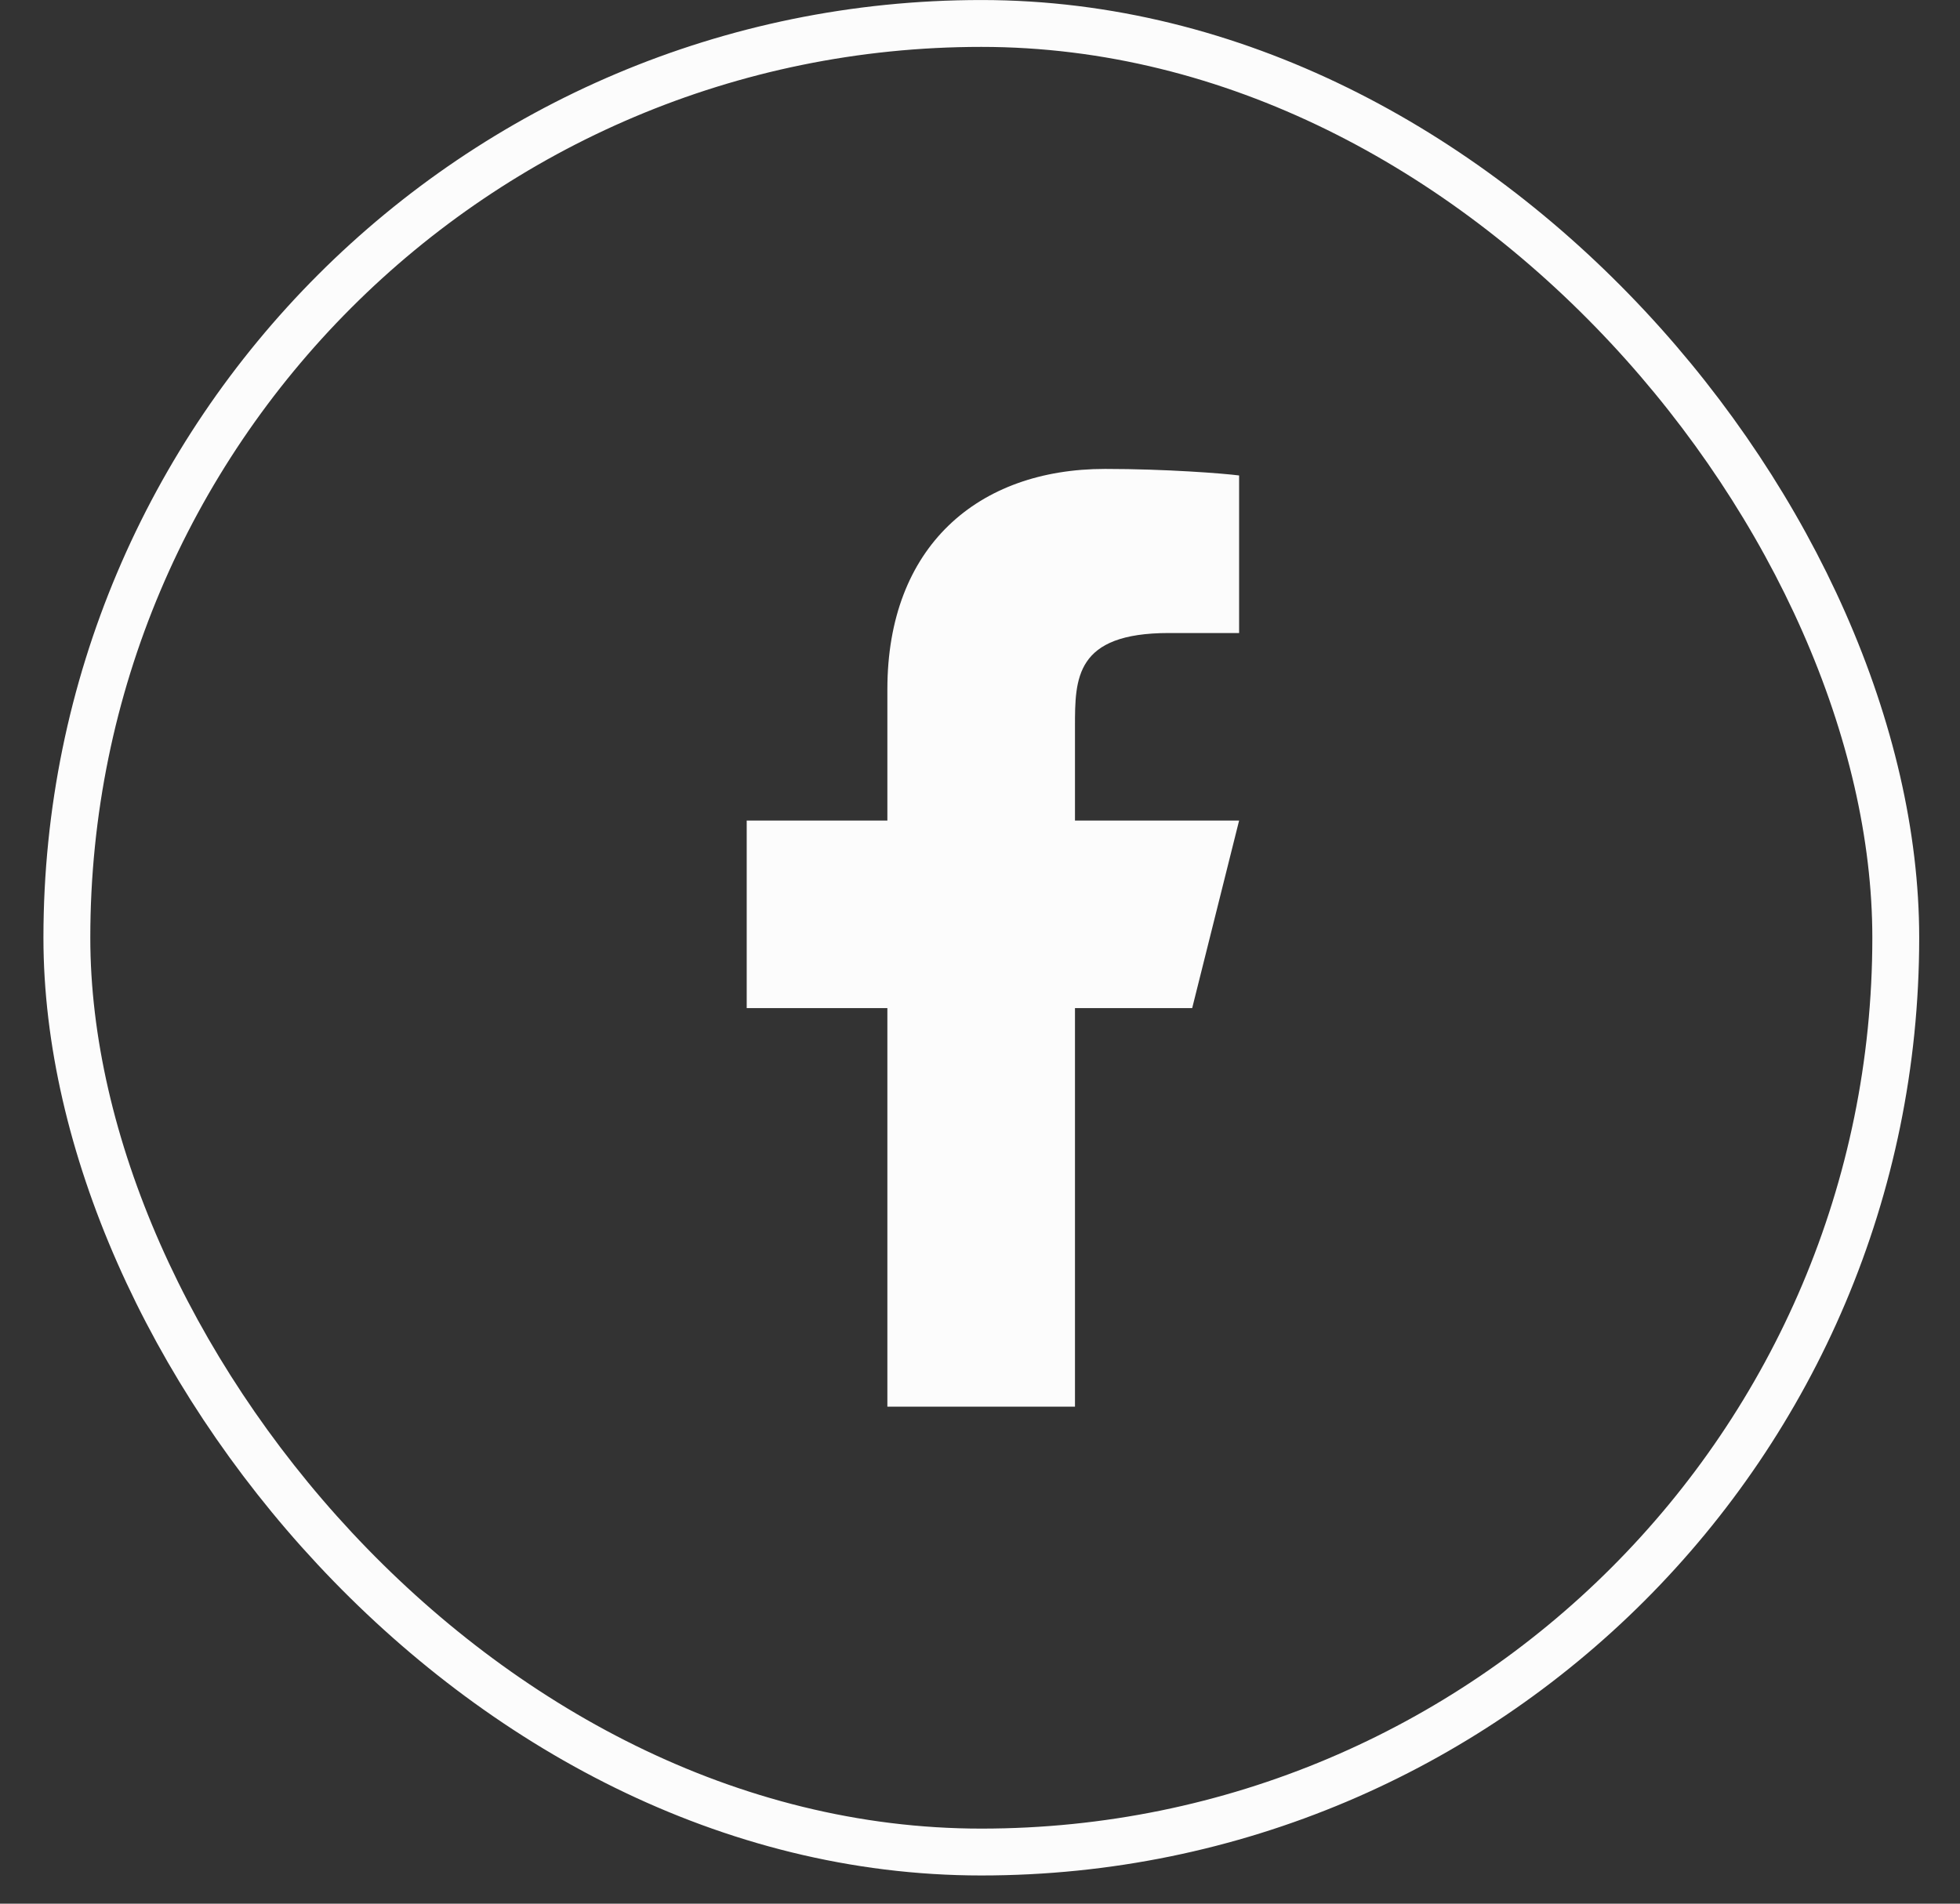
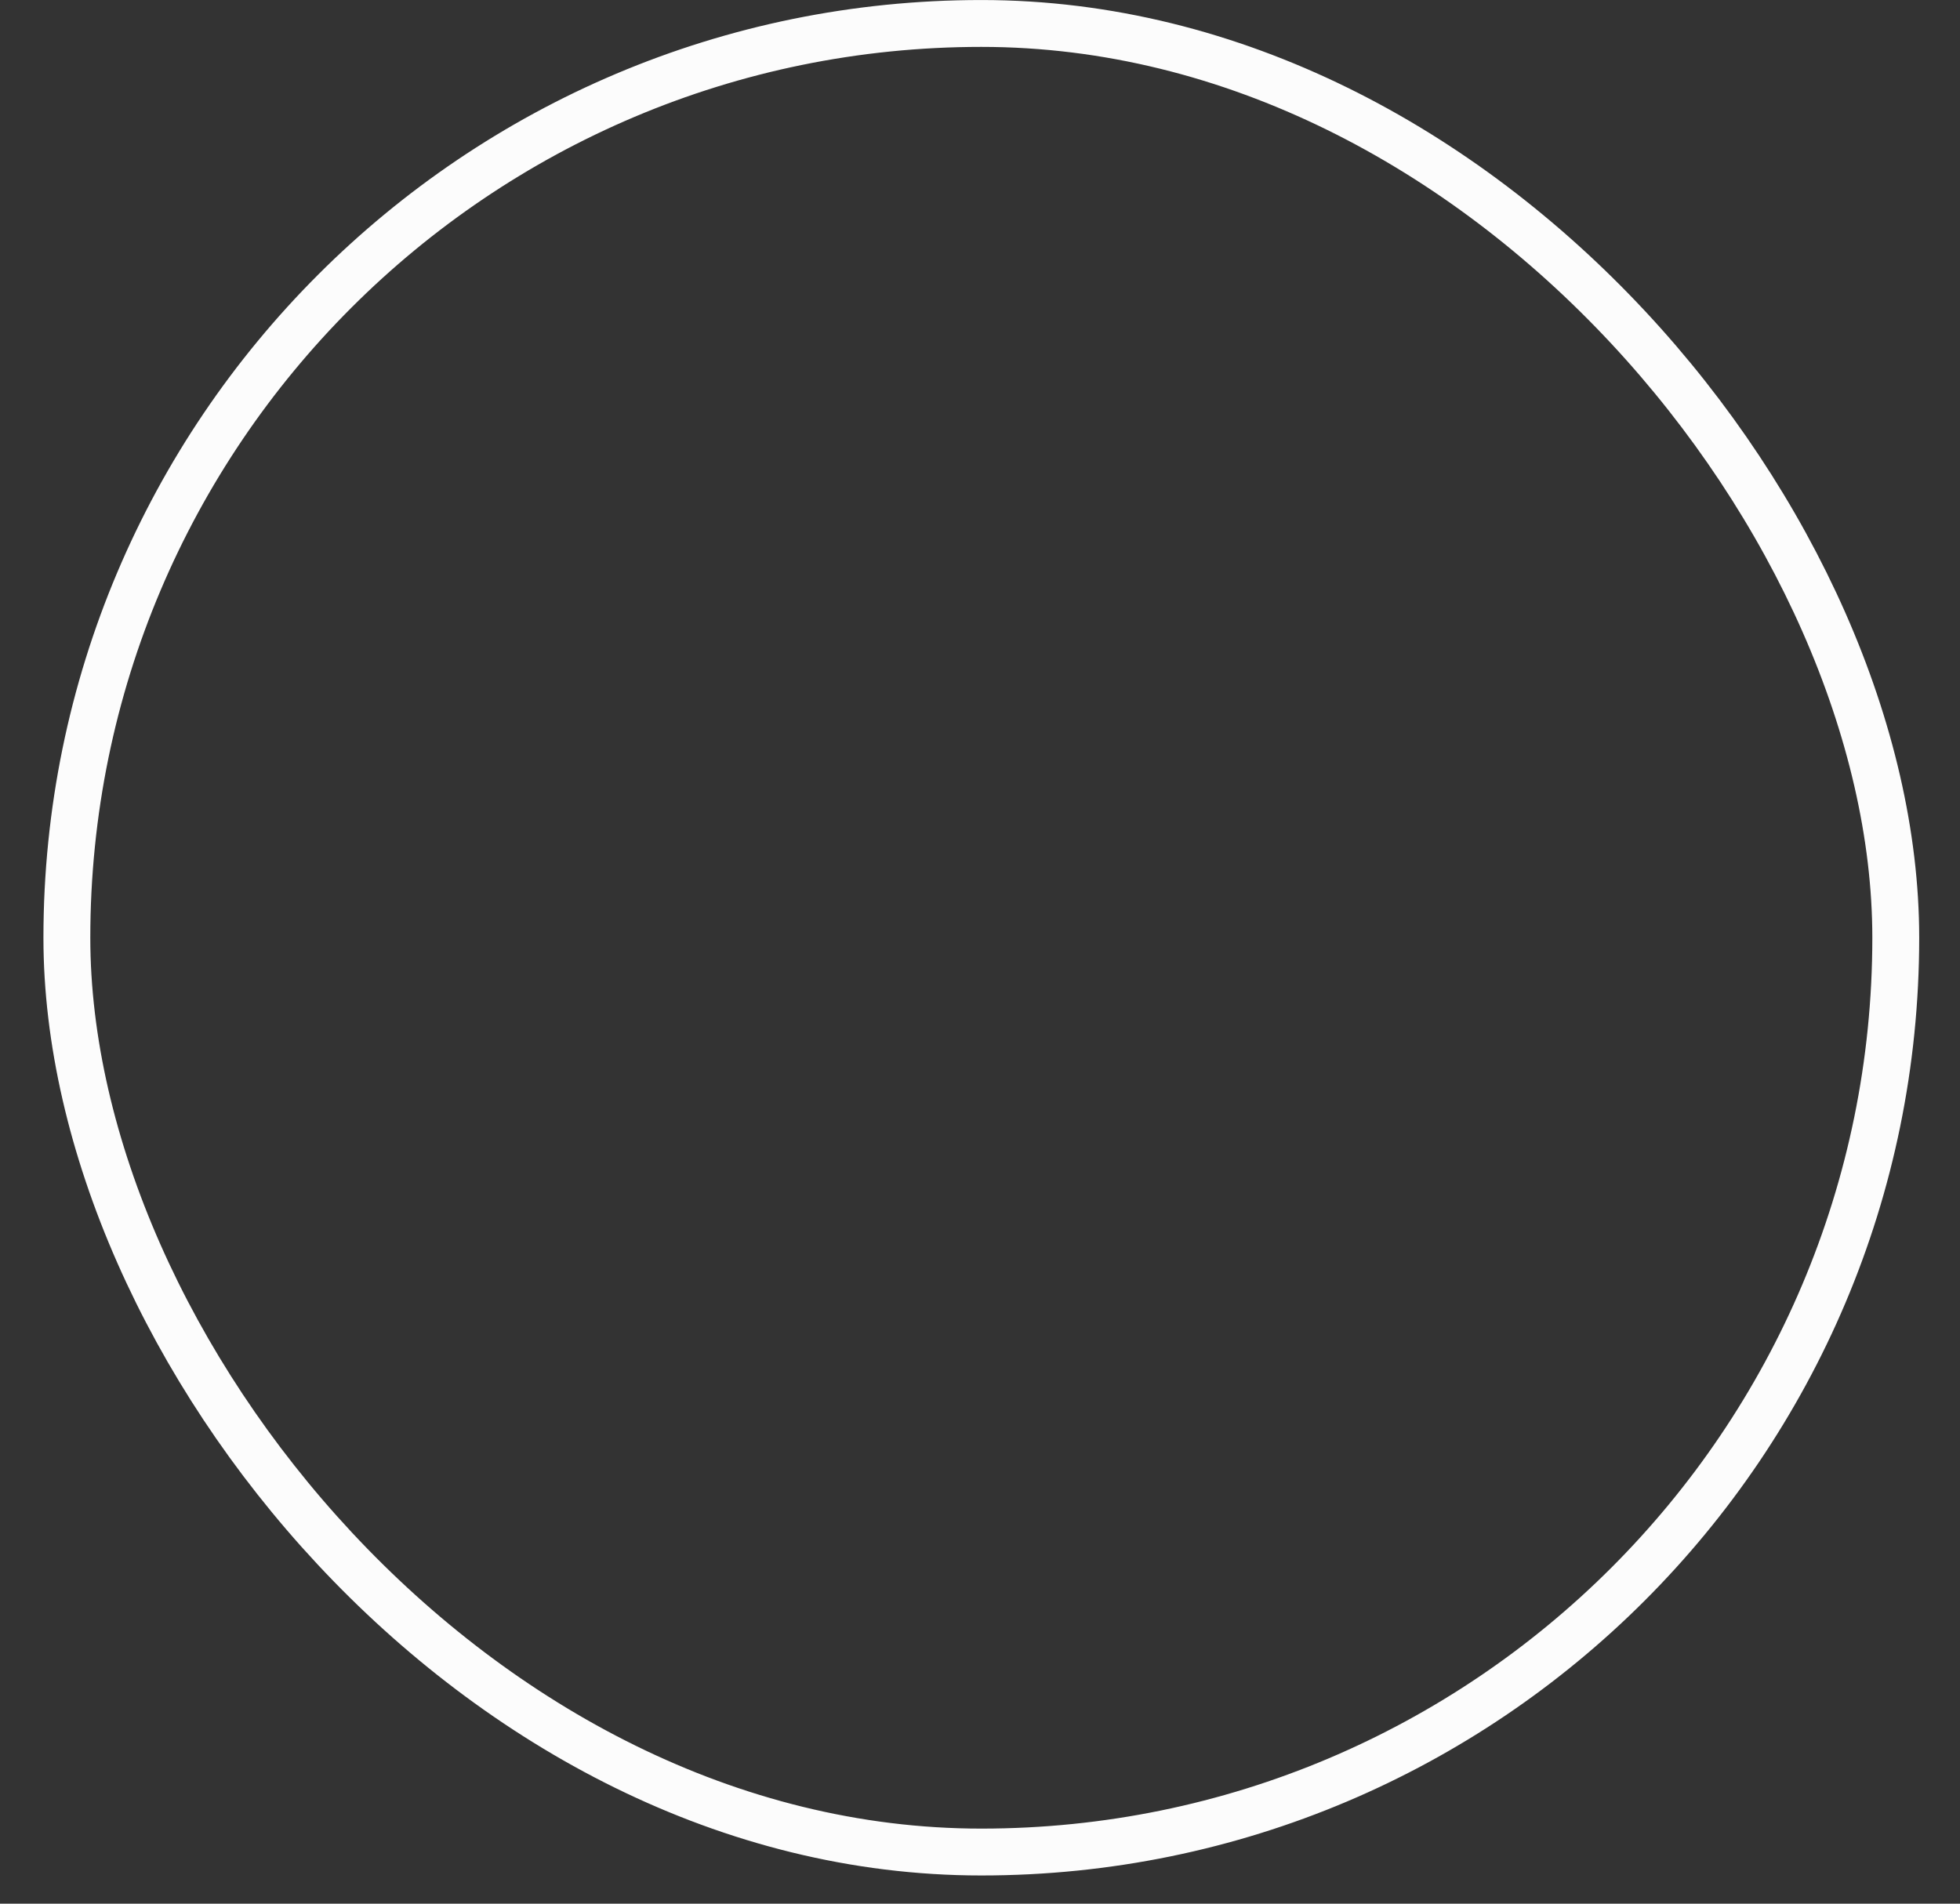
<svg xmlns="http://www.w3.org/2000/svg" width="35" height="34" viewBox="0 0 35 34" fill="none">
  <rect x="0" y="0" width="35" height="34" fill="#333333" stroke="none" />
  <rect x="1.194" y="0.419" width="32.659" height="32.659" rx="16.329" stroke="#FCFCFC" stroke-width="0.837" />
-   <path d="M19.196 18.005H21.289L22.127 14.655H19.196V12.981C19.196 12.118 19.196 11.306 20.871 11.306H22.127V8.492C21.854 8.456 20.823 8.375 19.734 8.375C17.461 8.375 15.846 9.763 15.846 12.311V14.655H13.334V18.005H15.846V25.123H19.196V18.005Z" fill="#FCFCFC" />
</svg>